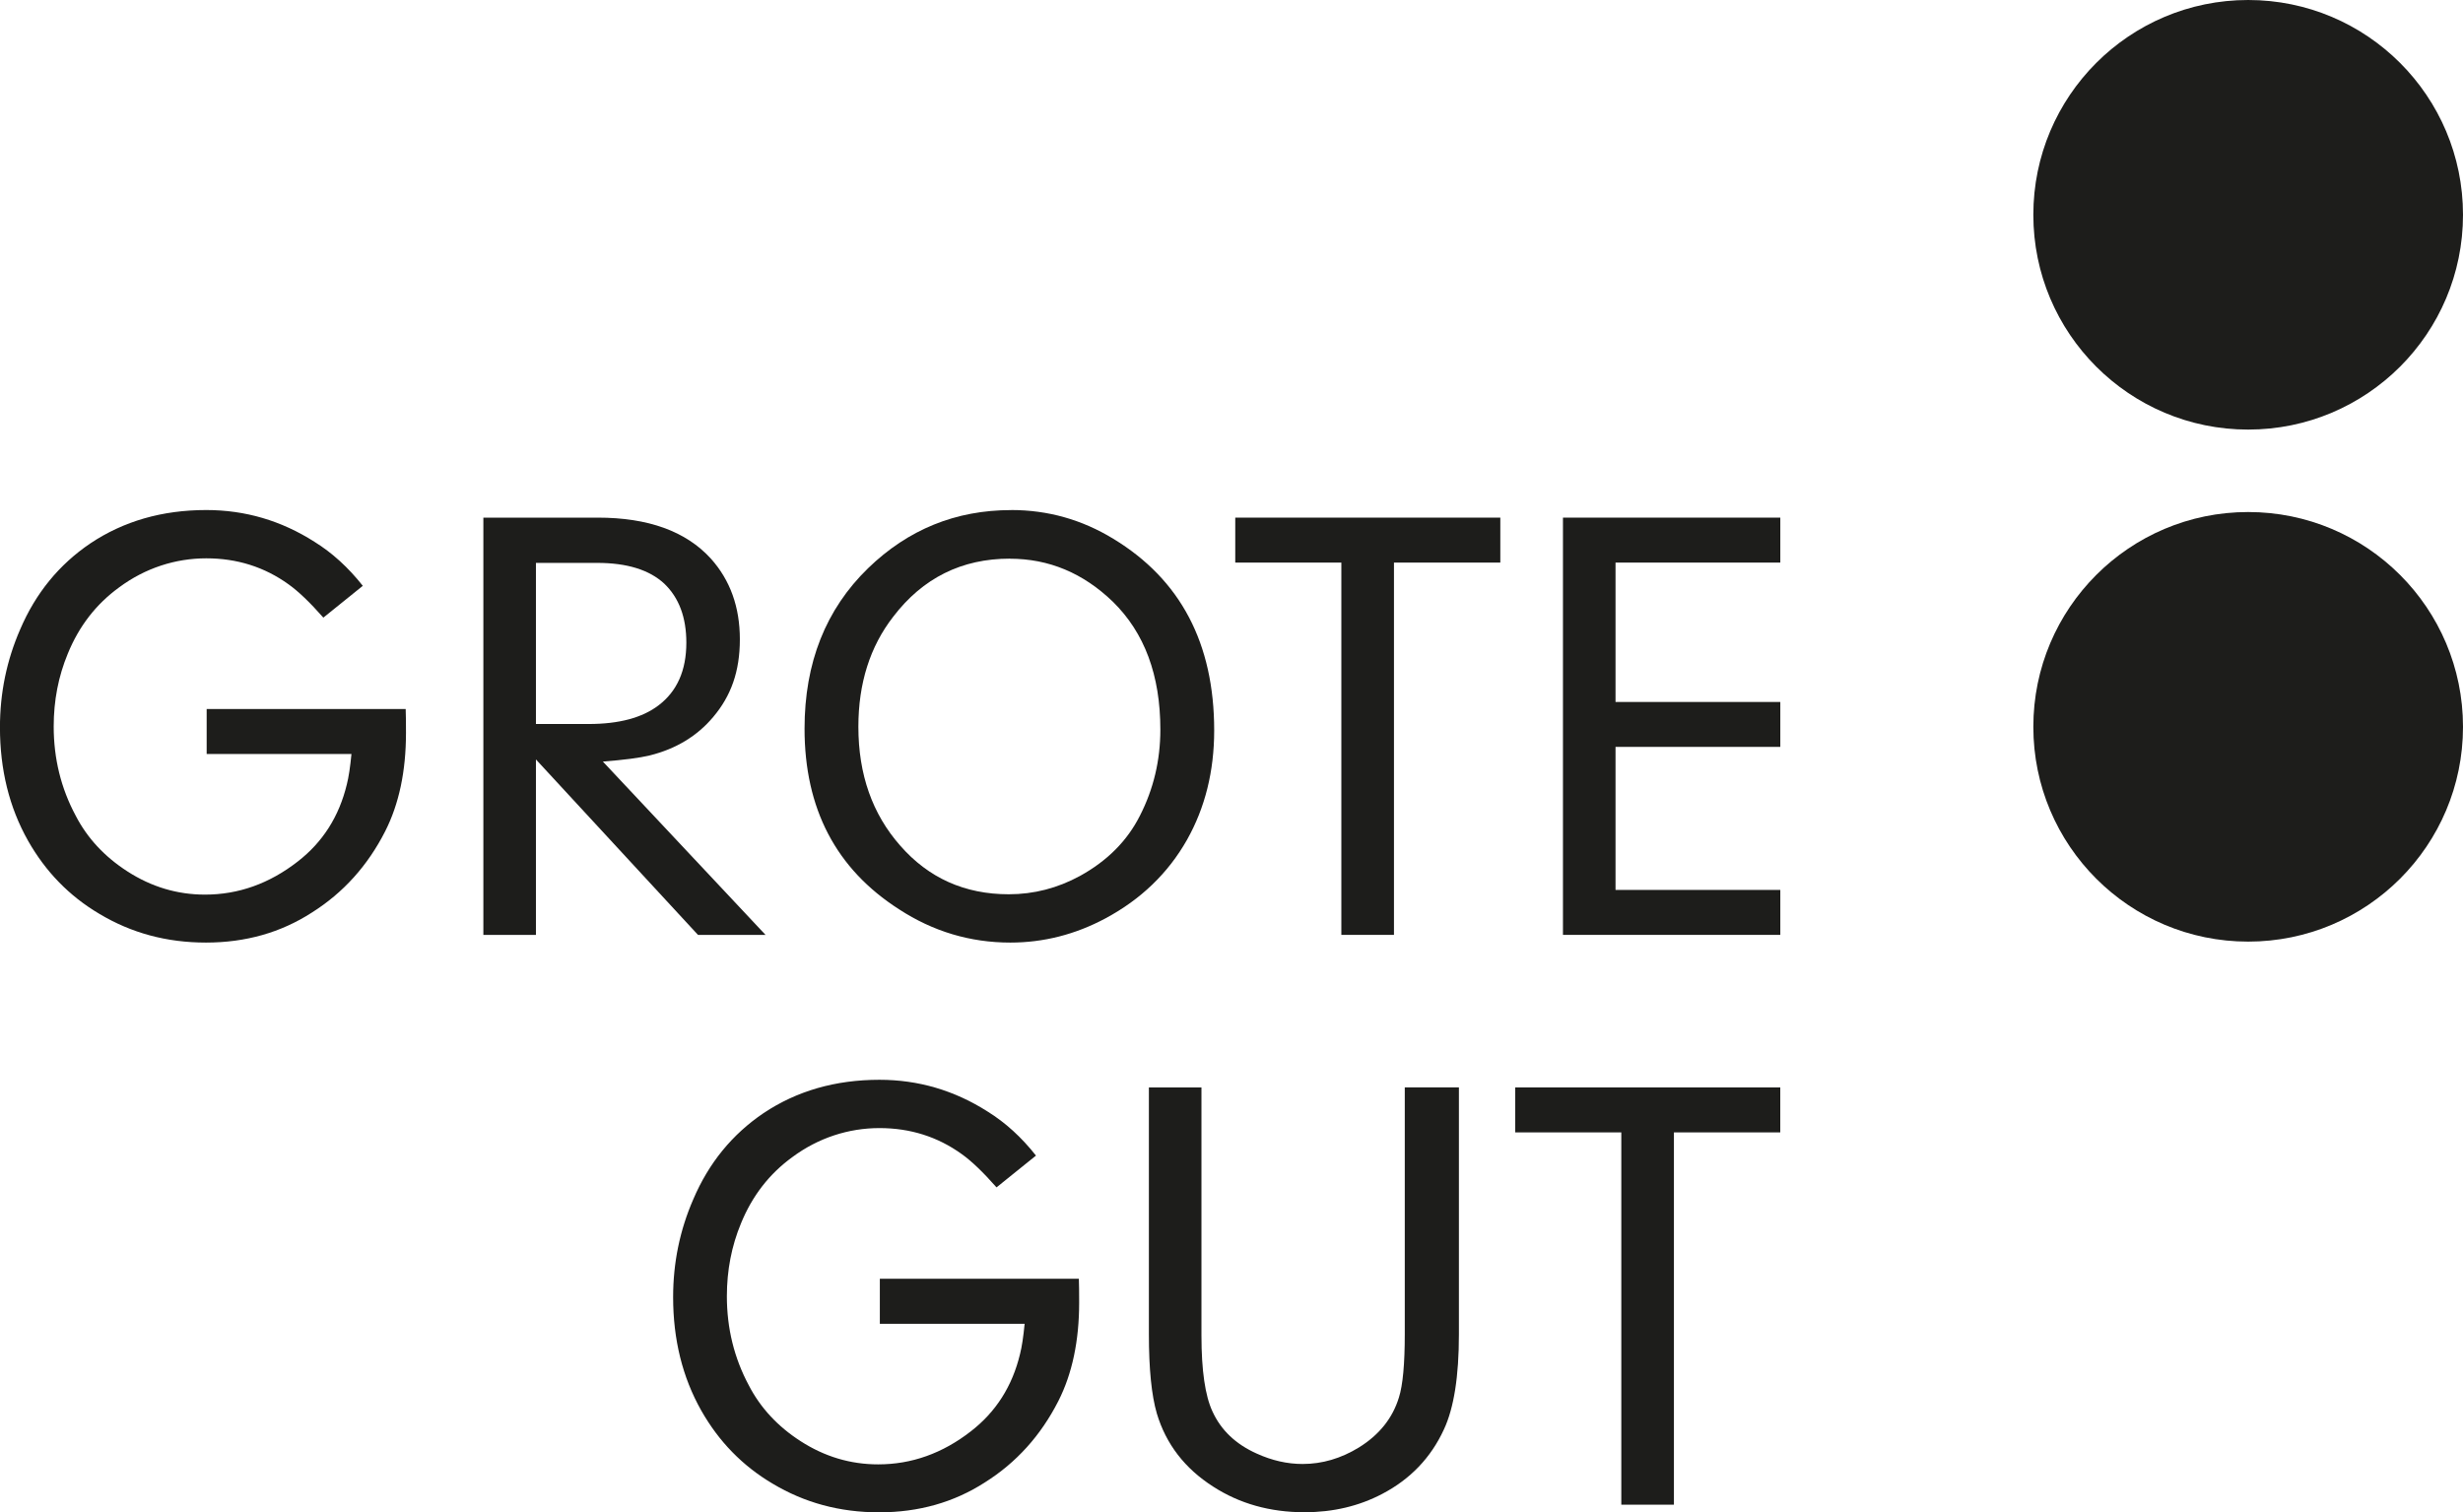
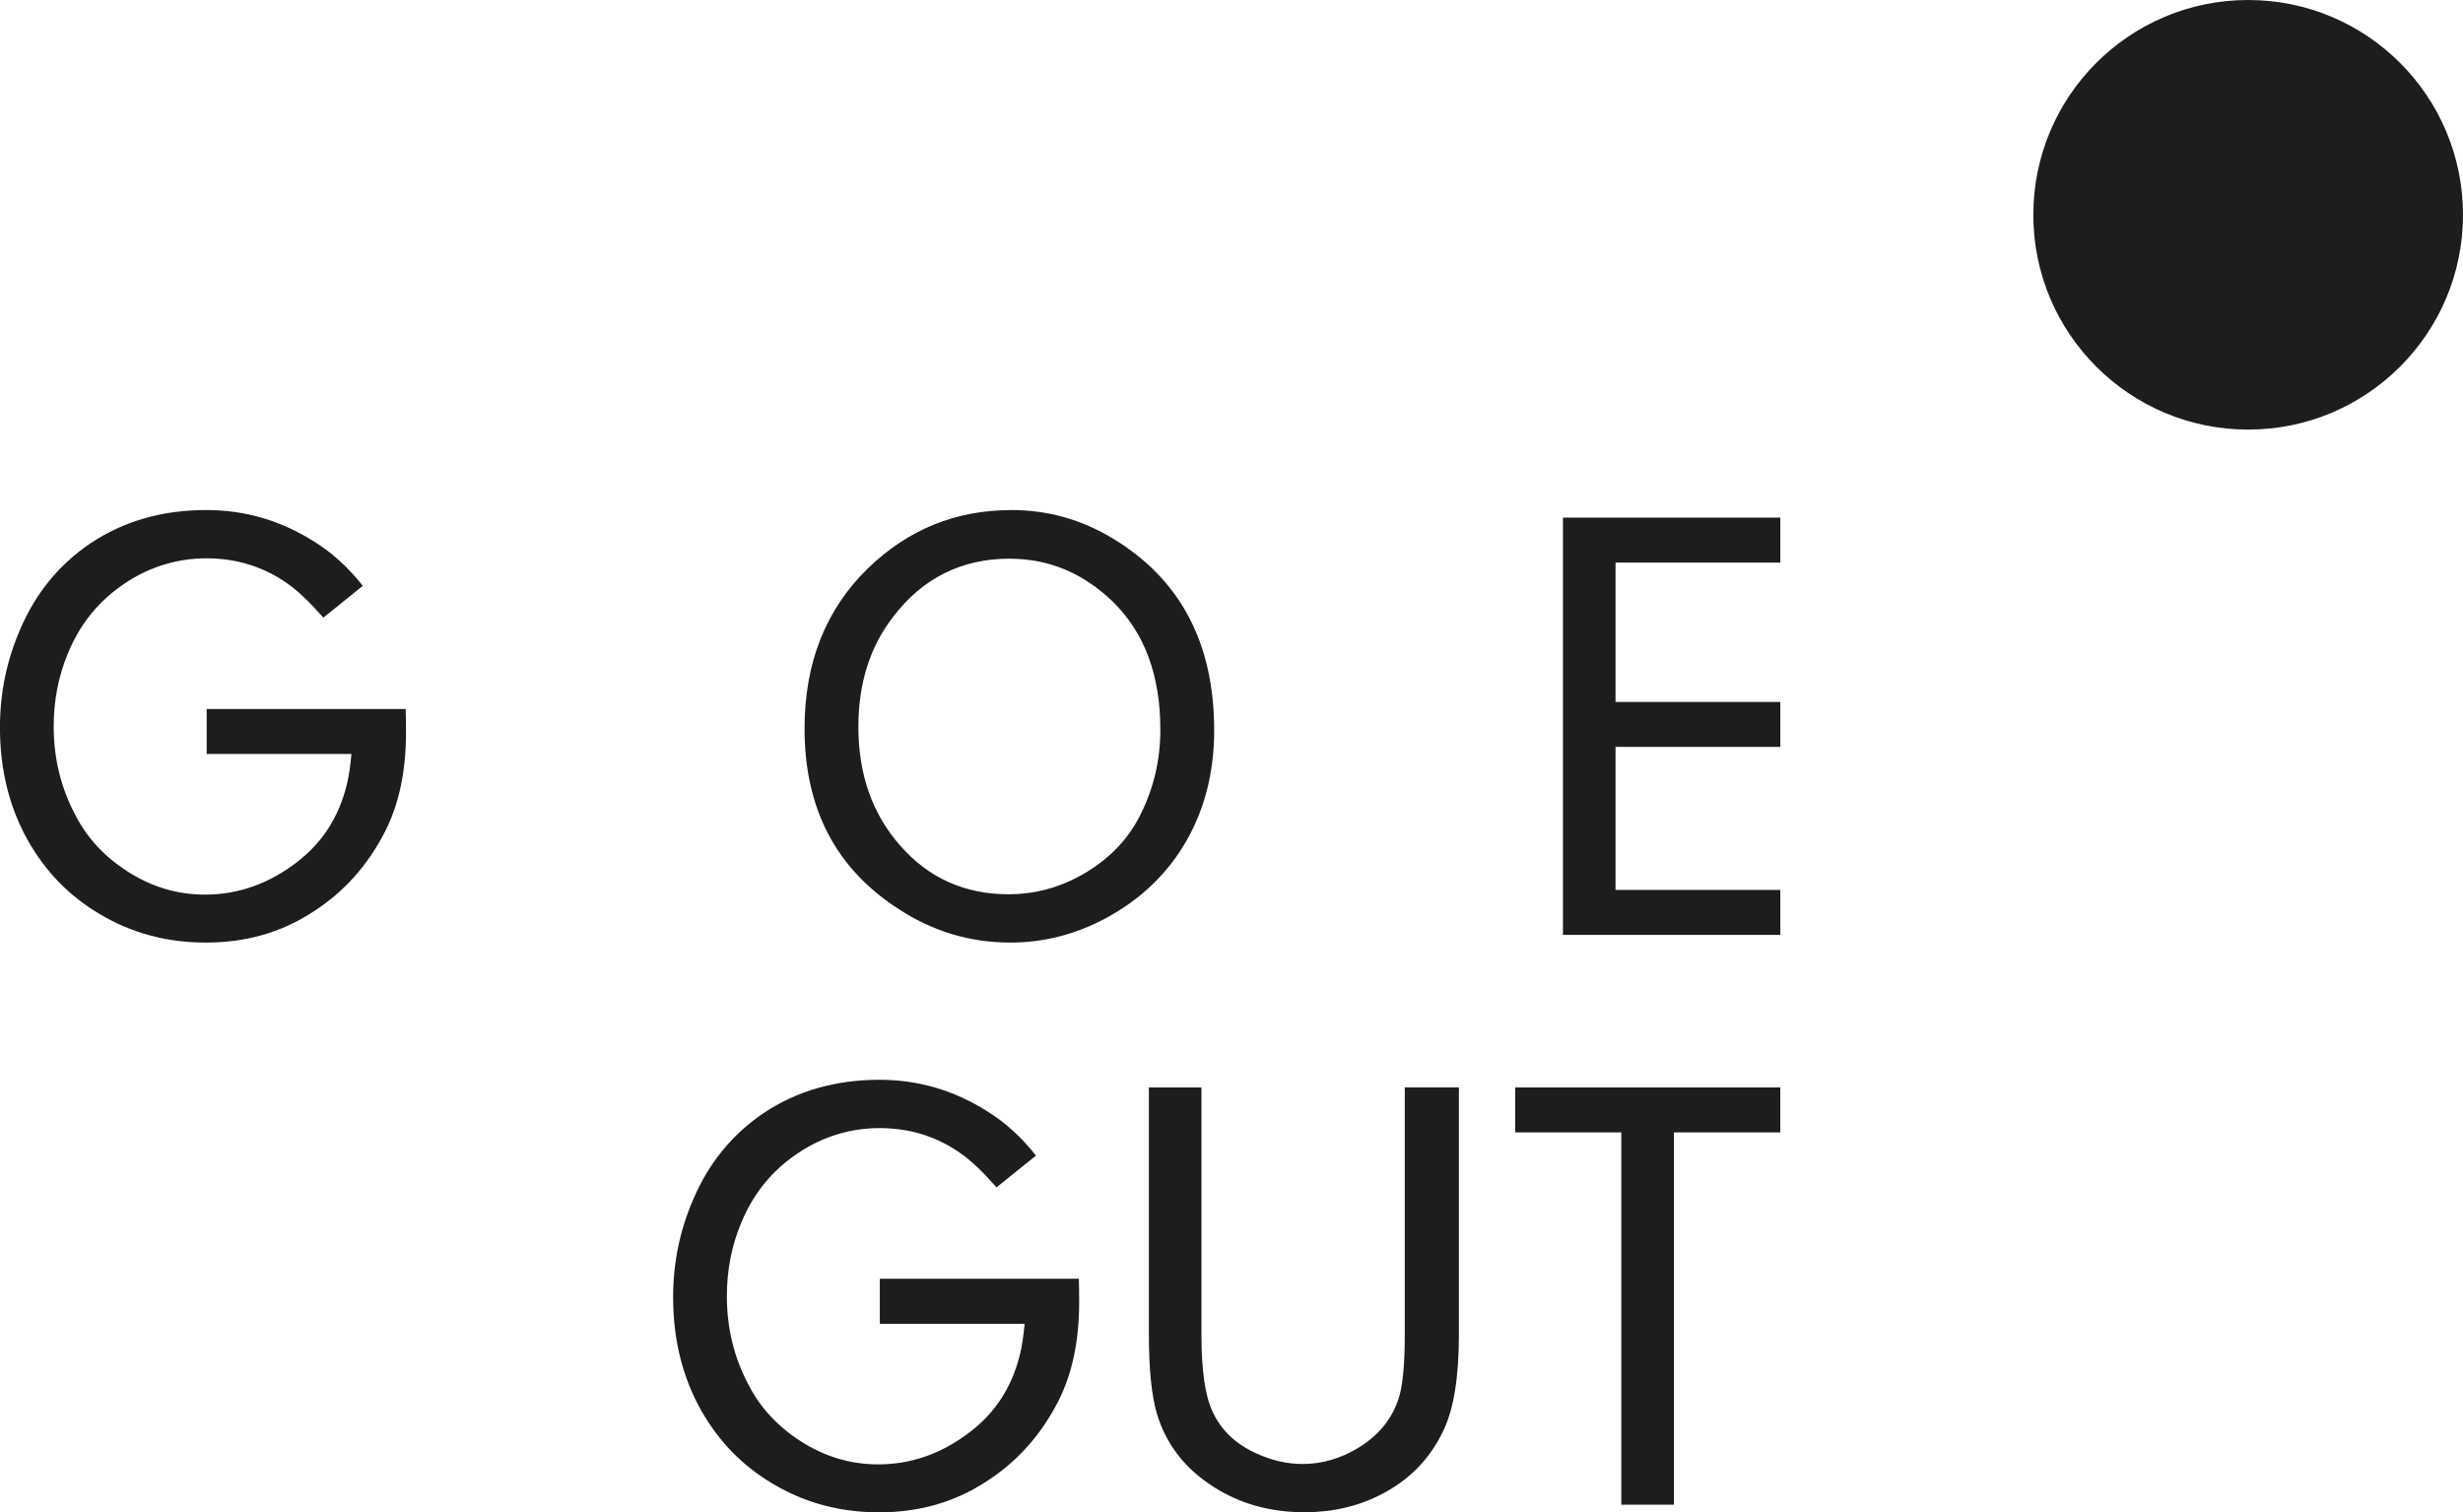
<svg xmlns="http://www.w3.org/2000/svg" id="Ebene_1" data-name="Ebene 1" viewBox="0 0 566.93 348.17">
  <defs>
    <style>
      .cls-1 {
        fill: #1d1d1b;
      }
    </style>
  </defs>
  <g>
    <path class="cls-1" d="M47.57,173.58v-10.35h45.81c.05,1.27.07,3.1.07,5.49,0,8.82-1.6,16.37-4.79,22.66-4.04,7.93-9.66,14.17-16.89,18.72-7.13,4.6-15.25,6.9-24.35,6.9s-17.2-2.21-24.56-6.62c-6.9-4.08-12.36-9.69-16.4-16.82-4.32-7.65-6.47-16.35-6.47-26.11,0-7.93,1.55-15.43,4.64-22.52,3.56-8.35,8.96-14.96,16.18-19.84,7.65-5.11,16.54-7.67,26.67-7.67,8.96,0,17.26,2.44,24.91,7.32,4.08,2.53,7.79,5.91,11.12,10.13l-9.08,7.32c-3.1-3.52-5.77-6.07-8.02-7.67-5.54-3.99-11.85-5.98-18.93-5.98s-14.05,2.23-20.06,6.69c-5.3,3.85-9.24,8.94-11.82,15.27-2.16,5.21-3.24,10.79-3.24,16.75,0,7.41,1.69,14.26,5.07,20.55,2.67,5.16,6.64,9.43,11.89,12.81,5.53,3.57,11.49,5.35,17.87,5.35,7.69,0,14.8-2.53,21.32-7.6,5.77-4.46,9.55-10.39,11.33-17.8.42-1.64.77-3.96,1.06-6.97h-33.36Z" />
-     <path class="cls-1" d="M160.66,215.23l-37.3-40.39v40.39h-12.1v-96.06h26.32c11.63,0,20.31,3.14,26.04,9.43,4.46,4.97,6.68,11.17,6.68,18.58s-2.04,13.04-6.12,17.87c-3.7,4.41-8.59,7.37-14.64,8.87-2.3.56-5.89,1.03-10.77,1.41l37.44,39.9h-15.55ZM123.36,129.59v37.09h12.17c6.94,0,12.29-1.43,16.05-4.29,4.27-3.24,6.4-8.04,6.4-14.43,0-5.82-1.69-10.34-5.07-13.58-3.43-3.19-8.59-4.79-15.48-4.79h-14.07Z" />
    <path class="cls-1" d="M232.76,117.42c8.44,0,16.28,2.21,23.5,6.62,15.48,9.38,23.22,24.09,23.22,44.12,0,9.38-2.09,17.78-6.26,25.19-4.36,7.69-10.63,13.72-18.79,18.09-6.94,3.71-14.24,5.56-21.88,5.56-9.24,0-17.78-2.56-25.62-7.67-14.5-9.29-21.74-23.15-21.74-41.59,0-15.15,4.88-27.47,14.64-36.94,9.2-8.91,20.17-13.37,32.93-13.37ZM232.48,128.61c-11.12,0-20.08,4.46-26.88,13.37-5.35,6.89-8.02,15.34-8.02,25.33,0,10.98,3.21,20.1,9.64,27.38,6.52,7.46,14.85,11.19,24.98,11.19,5.77,0,11.23-1.41,16.39-4.22,6.29-3.47,10.88-8.09,13.79-13.86,3.14-6.14,4.71-12.76,4.71-19.84,0-12.48-3.64-22.28-10.91-29.41-6.85-6.62-14.75-9.92-23.71-9.92Z" />
-     <path class="cls-1" d="M345.35,129.52h-24.49v85.71h-12.11v-85.71h-24.42v-10.35h61.01v10.35Z" />
    <path class="cls-1" d="M409.79,129.52h-37.93v32.09h37.93v10.34h-37.93v32.93h37.93v10.35h-50.03v-96.06h50.03v10.35Z" />
    <path class="cls-1" d="M202.52,304.75v-10.35h45.81c.05,1.27.07,3.1.07,5.49,0,8.82-1.6,16.37-4.79,22.66-4.04,7.93-9.66,14.17-16.89,18.72-7.13,4.6-15.25,6.9-24.35,6.9s-17.2-2.21-24.56-6.62c-6.9-4.08-12.36-9.69-16.4-16.82-4.32-7.65-6.47-16.35-6.47-26.11,0-7.93,1.55-15.43,4.64-22.52,3.56-8.35,8.96-14.96,16.18-19.84,7.65-5.11,16.54-7.67,26.67-7.67,8.96,0,17.26,2.44,24.91,7.32,4.08,2.53,7.79,5.91,11.12,10.13l-9.08,7.32c-3.1-3.52-5.77-6.07-8.02-7.67-5.54-3.99-11.85-5.98-18.93-5.98s-14.05,2.23-20.06,6.69c-5.3,3.85-9.24,8.94-11.82,15.27-2.16,5.21-3.24,10.79-3.24,16.75,0,7.41,1.69,14.26,5.07,20.55,2.67,5.16,6.64,9.43,11.89,12.81,5.53,3.57,11.49,5.35,17.87,5.35,7.69,0,14.8-2.53,21.32-7.6,5.77-4.46,9.55-10.39,11.33-17.8.42-1.64.77-3.96,1.06-6.97h-33.36Z" />
    <path class="cls-1" d="M264.45,250.35h12.1v57.14c0,8.02.85,13.84,2.53,17.45,1.97,4.32,5.37,7.55,10.2,9.71,3.52,1.6,7.04,2.39,10.56,2.39,4.5,0,8.82-1.27,12.95-3.8,4.69-2.91,7.77-6.76,9.22-11.54.89-2.81,1.34-7.67,1.34-14.57v-56.79h12.46v56.86c0,9.67-1.15,16.96-3.45,21.88-3,6.52-7.74,11.47-14.21,14.85-5.35,2.81-11.31,4.22-17.88,4.22-7.93,0-14.94-1.97-21.04-5.91-6.52-4.17-10.84-9.78-12.95-16.82-1.22-4.18-1.83-10.25-1.83-18.23v-56.86Z" />
    <path class="cls-1" d="M409.79,260.7h-24.49v85.71h-12.11v-85.71h-24.42v-10.35h61.01v10.35Z" />
  </g>
  <g>
-     <circle class="cls-1" cx="517.48" cy="167.33" r="49.45" />
    <circle class="cls-1" cx="517.48" cy="49.45" r="49.45" />
  </g>
</svg>